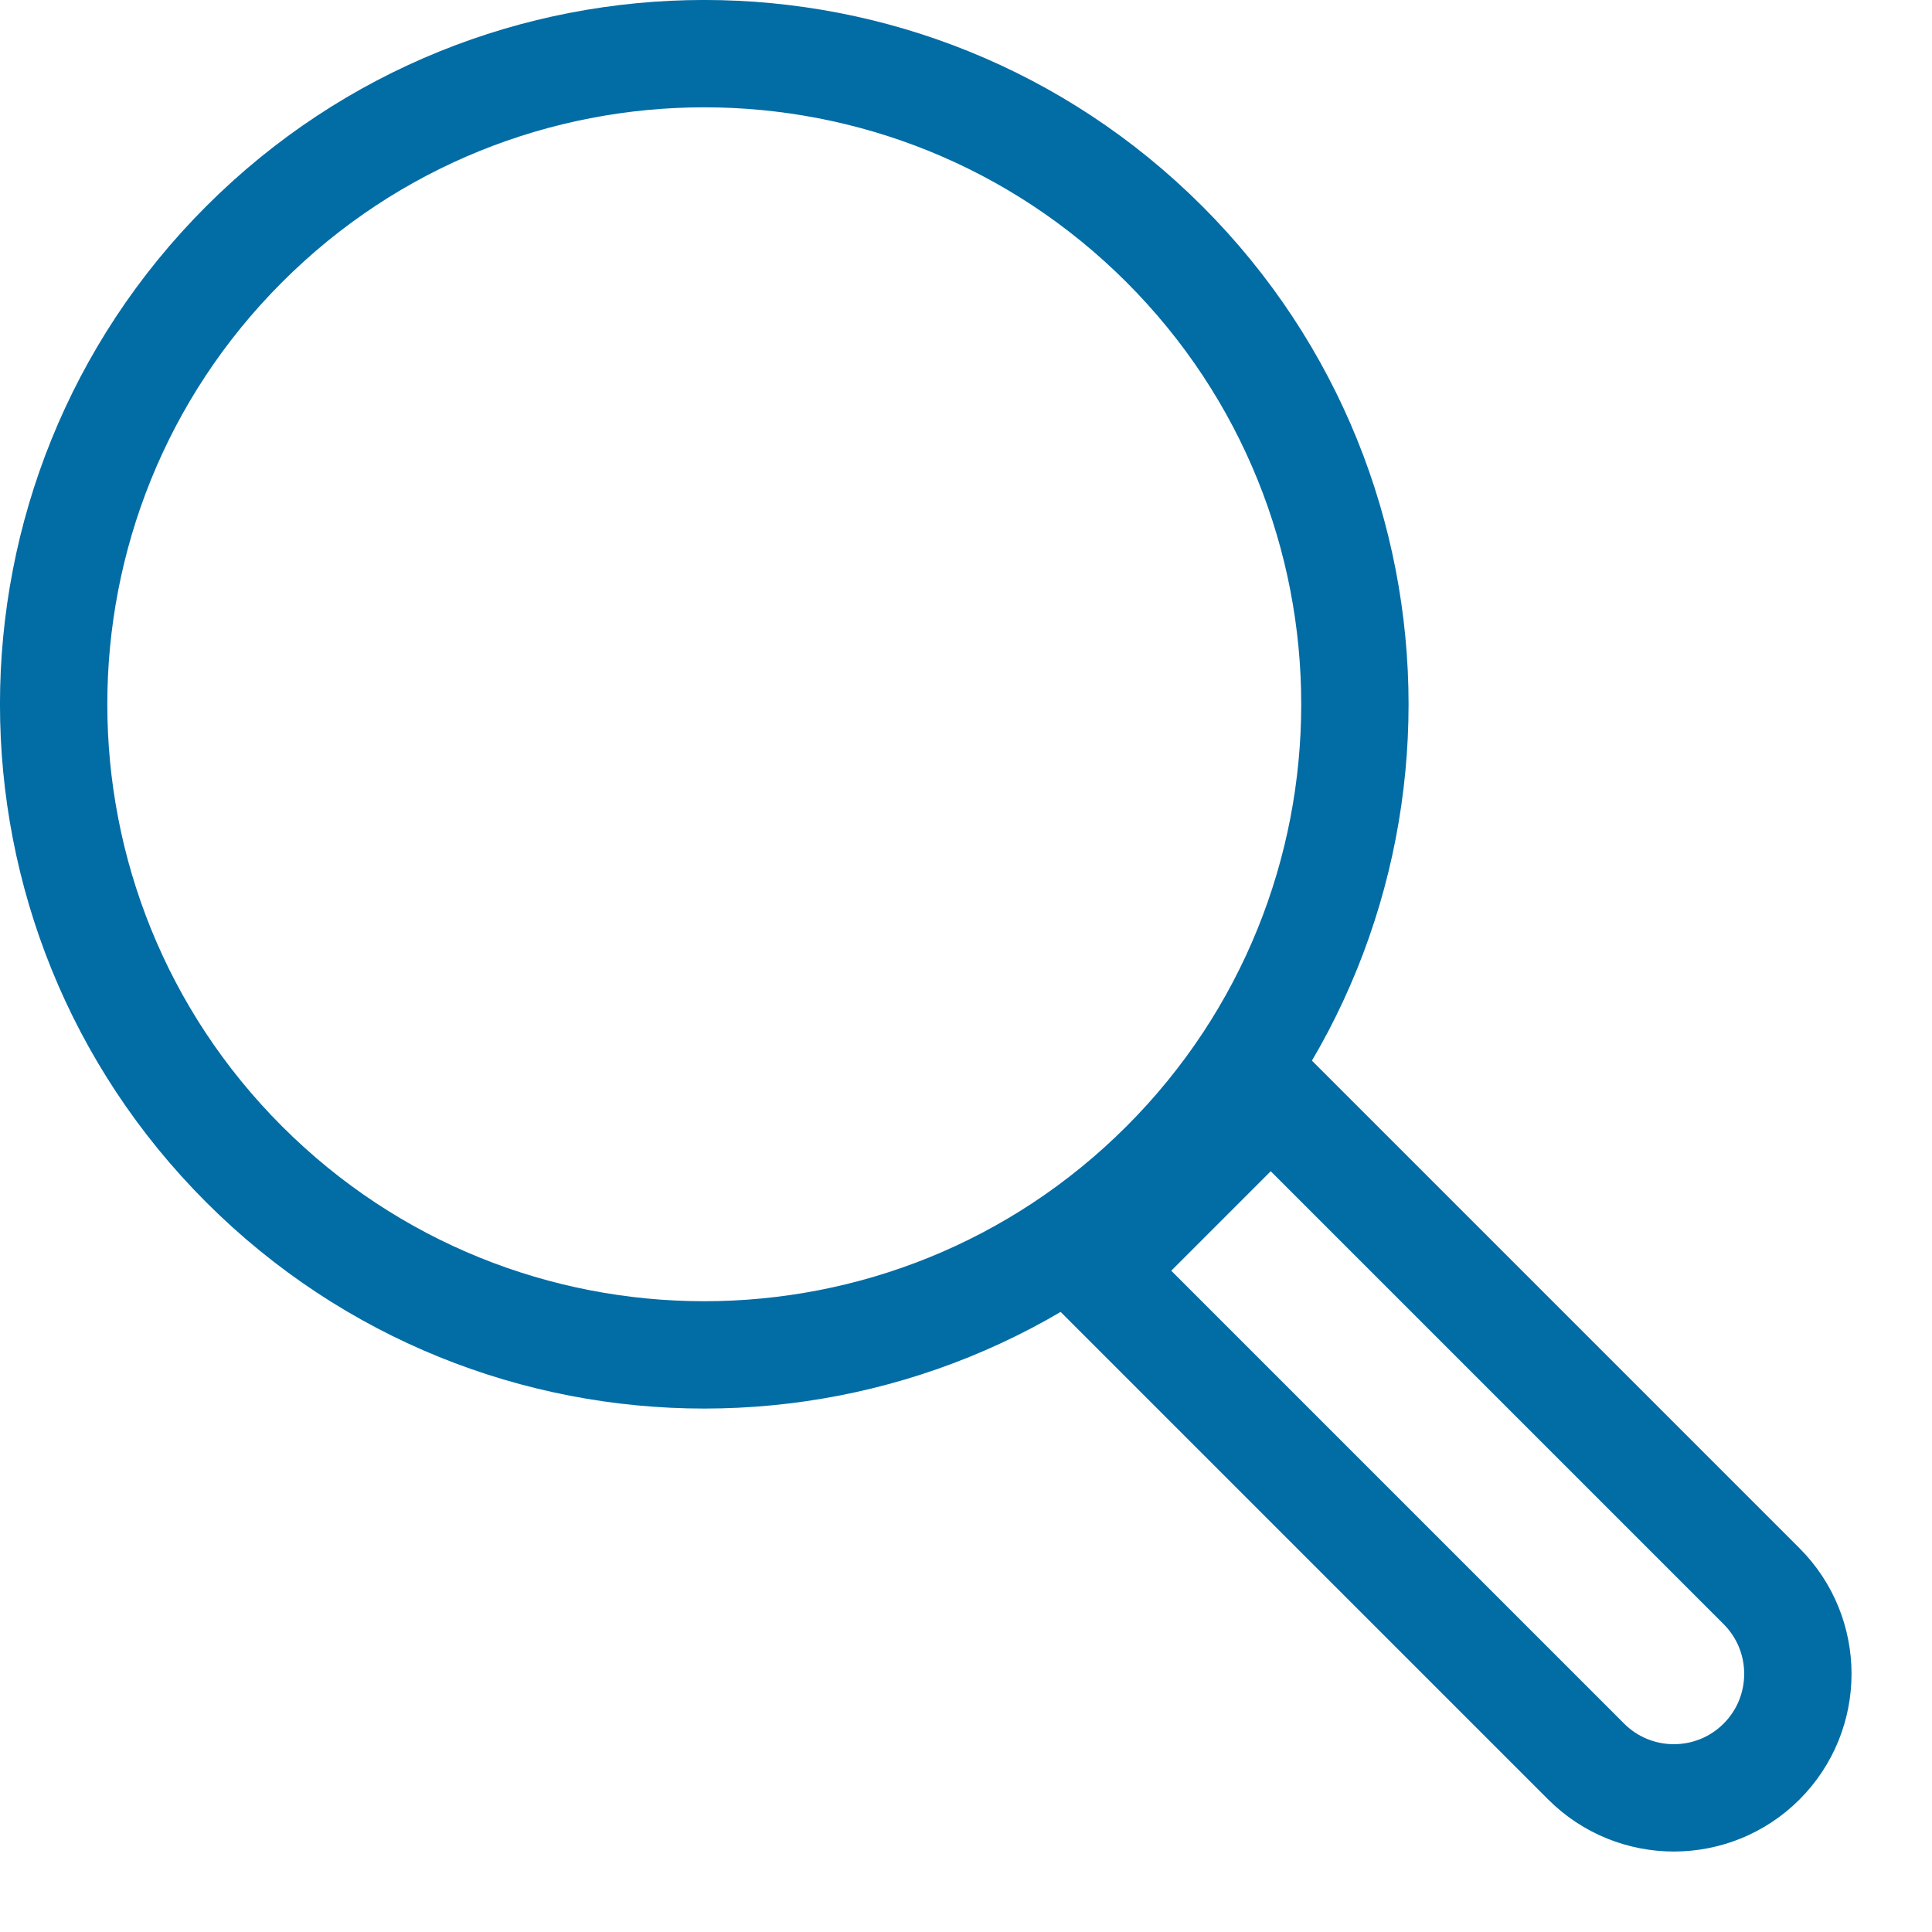
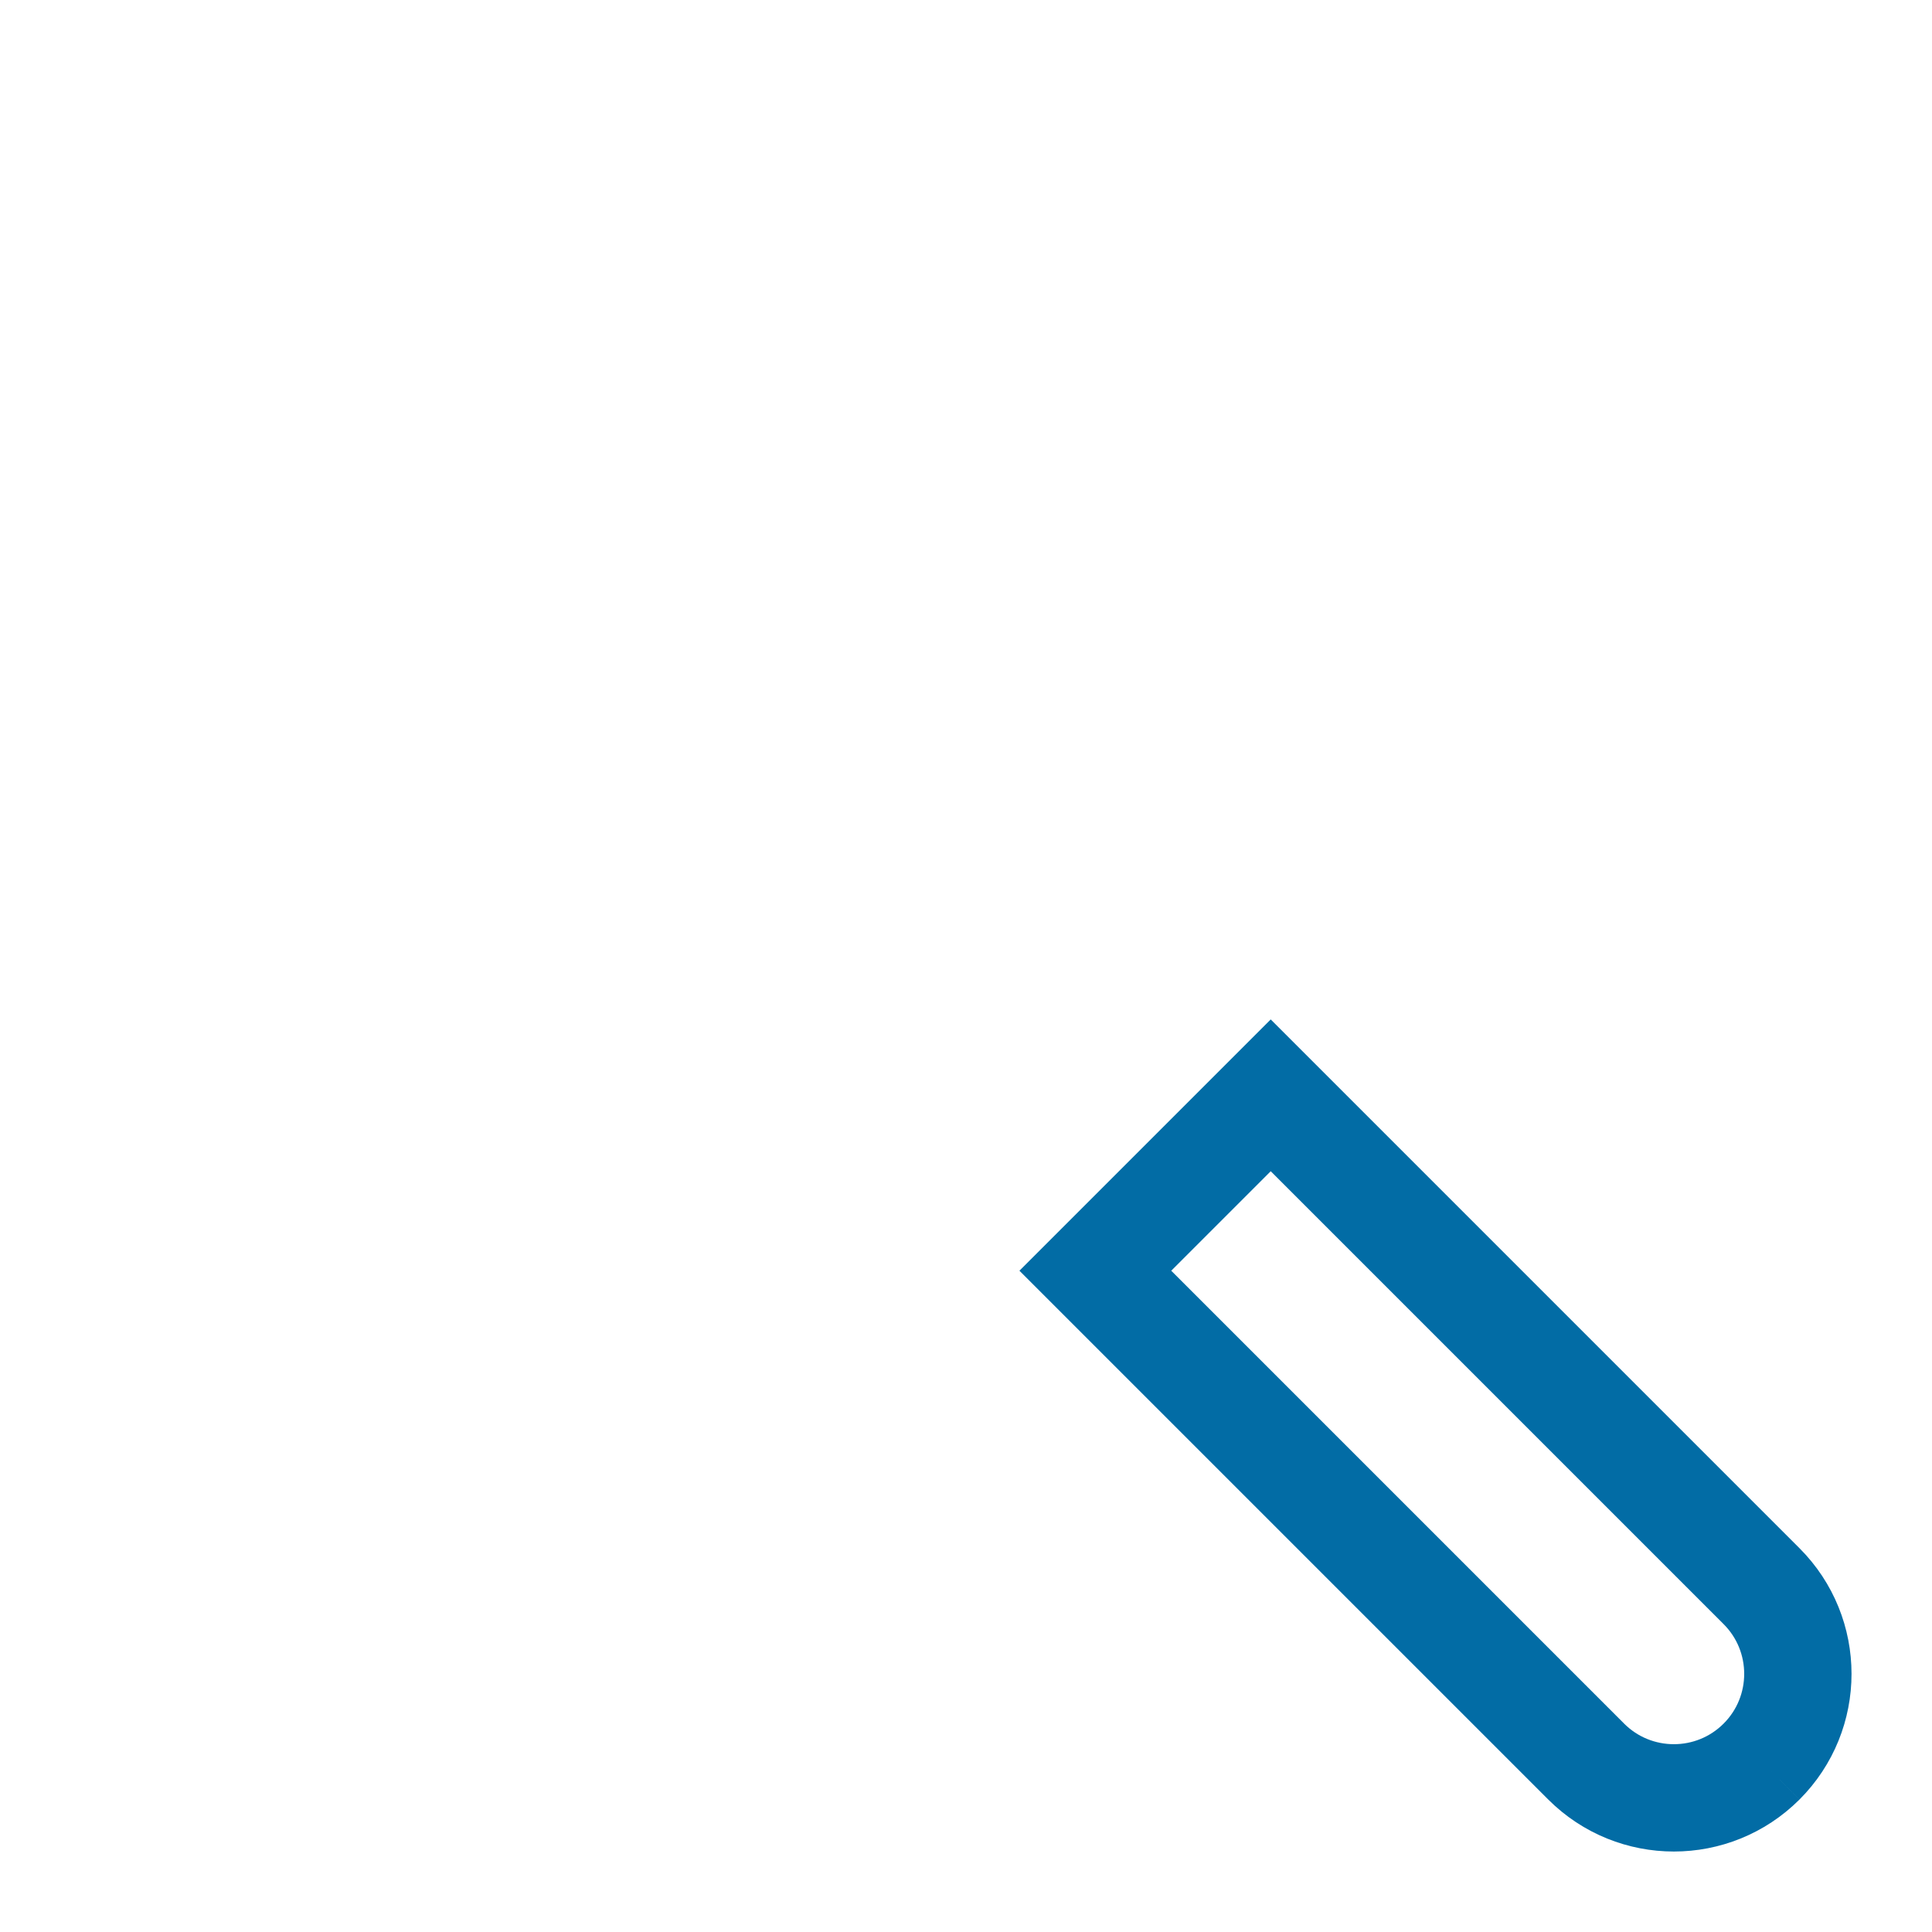
<svg xmlns="http://www.w3.org/2000/svg" width="18px" height="18px" viewBox="0 0 18 18" version="1.1">
  <title>Group 5</title>
  <desc>Created with Sketch.</desc>
  <g id="Symbols" stroke="none" stroke-width="1" fill="none" fill-rule="evenodd">
    <g id="Navbar" transform="translate(-1411, -12)" stroke="#026CA5">
      <g id="Group-5" transform="translate(1411, 12)">
-         <path d="M16.412,16.412 L16.412,16.412 C15.961,16.863 15.229,16.863 14.778,16.412 L10.205,11.839 L11.839,10.205 L16.412,14.778 C16.863,15.229 16.863,15.961 16.412,16.412 Z" id="Stroke-1" />
-         <path d="M10.848,2.275 C13.215,4.642 13.215,8.481 10.848,10.848 C8.48,13.215 4.642,13.215 2.275,10.848 C-0.092,8.481 -0.092,4.642 2.275,2.275 C4.642,-0.092 8.48,-0.092 10.848,2.275 Z" id="Stroke-3" />
+         <path d="M16.412,16.412 L16.412,16.412 C15.961,16.863 15.229,16.863 14.778,16.412 L10.205,11.839 L11.839,10.205 L16.412,14.778 C16.863,15.229 16.863,15.961 16.412,16.412 " id="Stroke-1" />
      </g>
    </g>
  </g>
</svg>